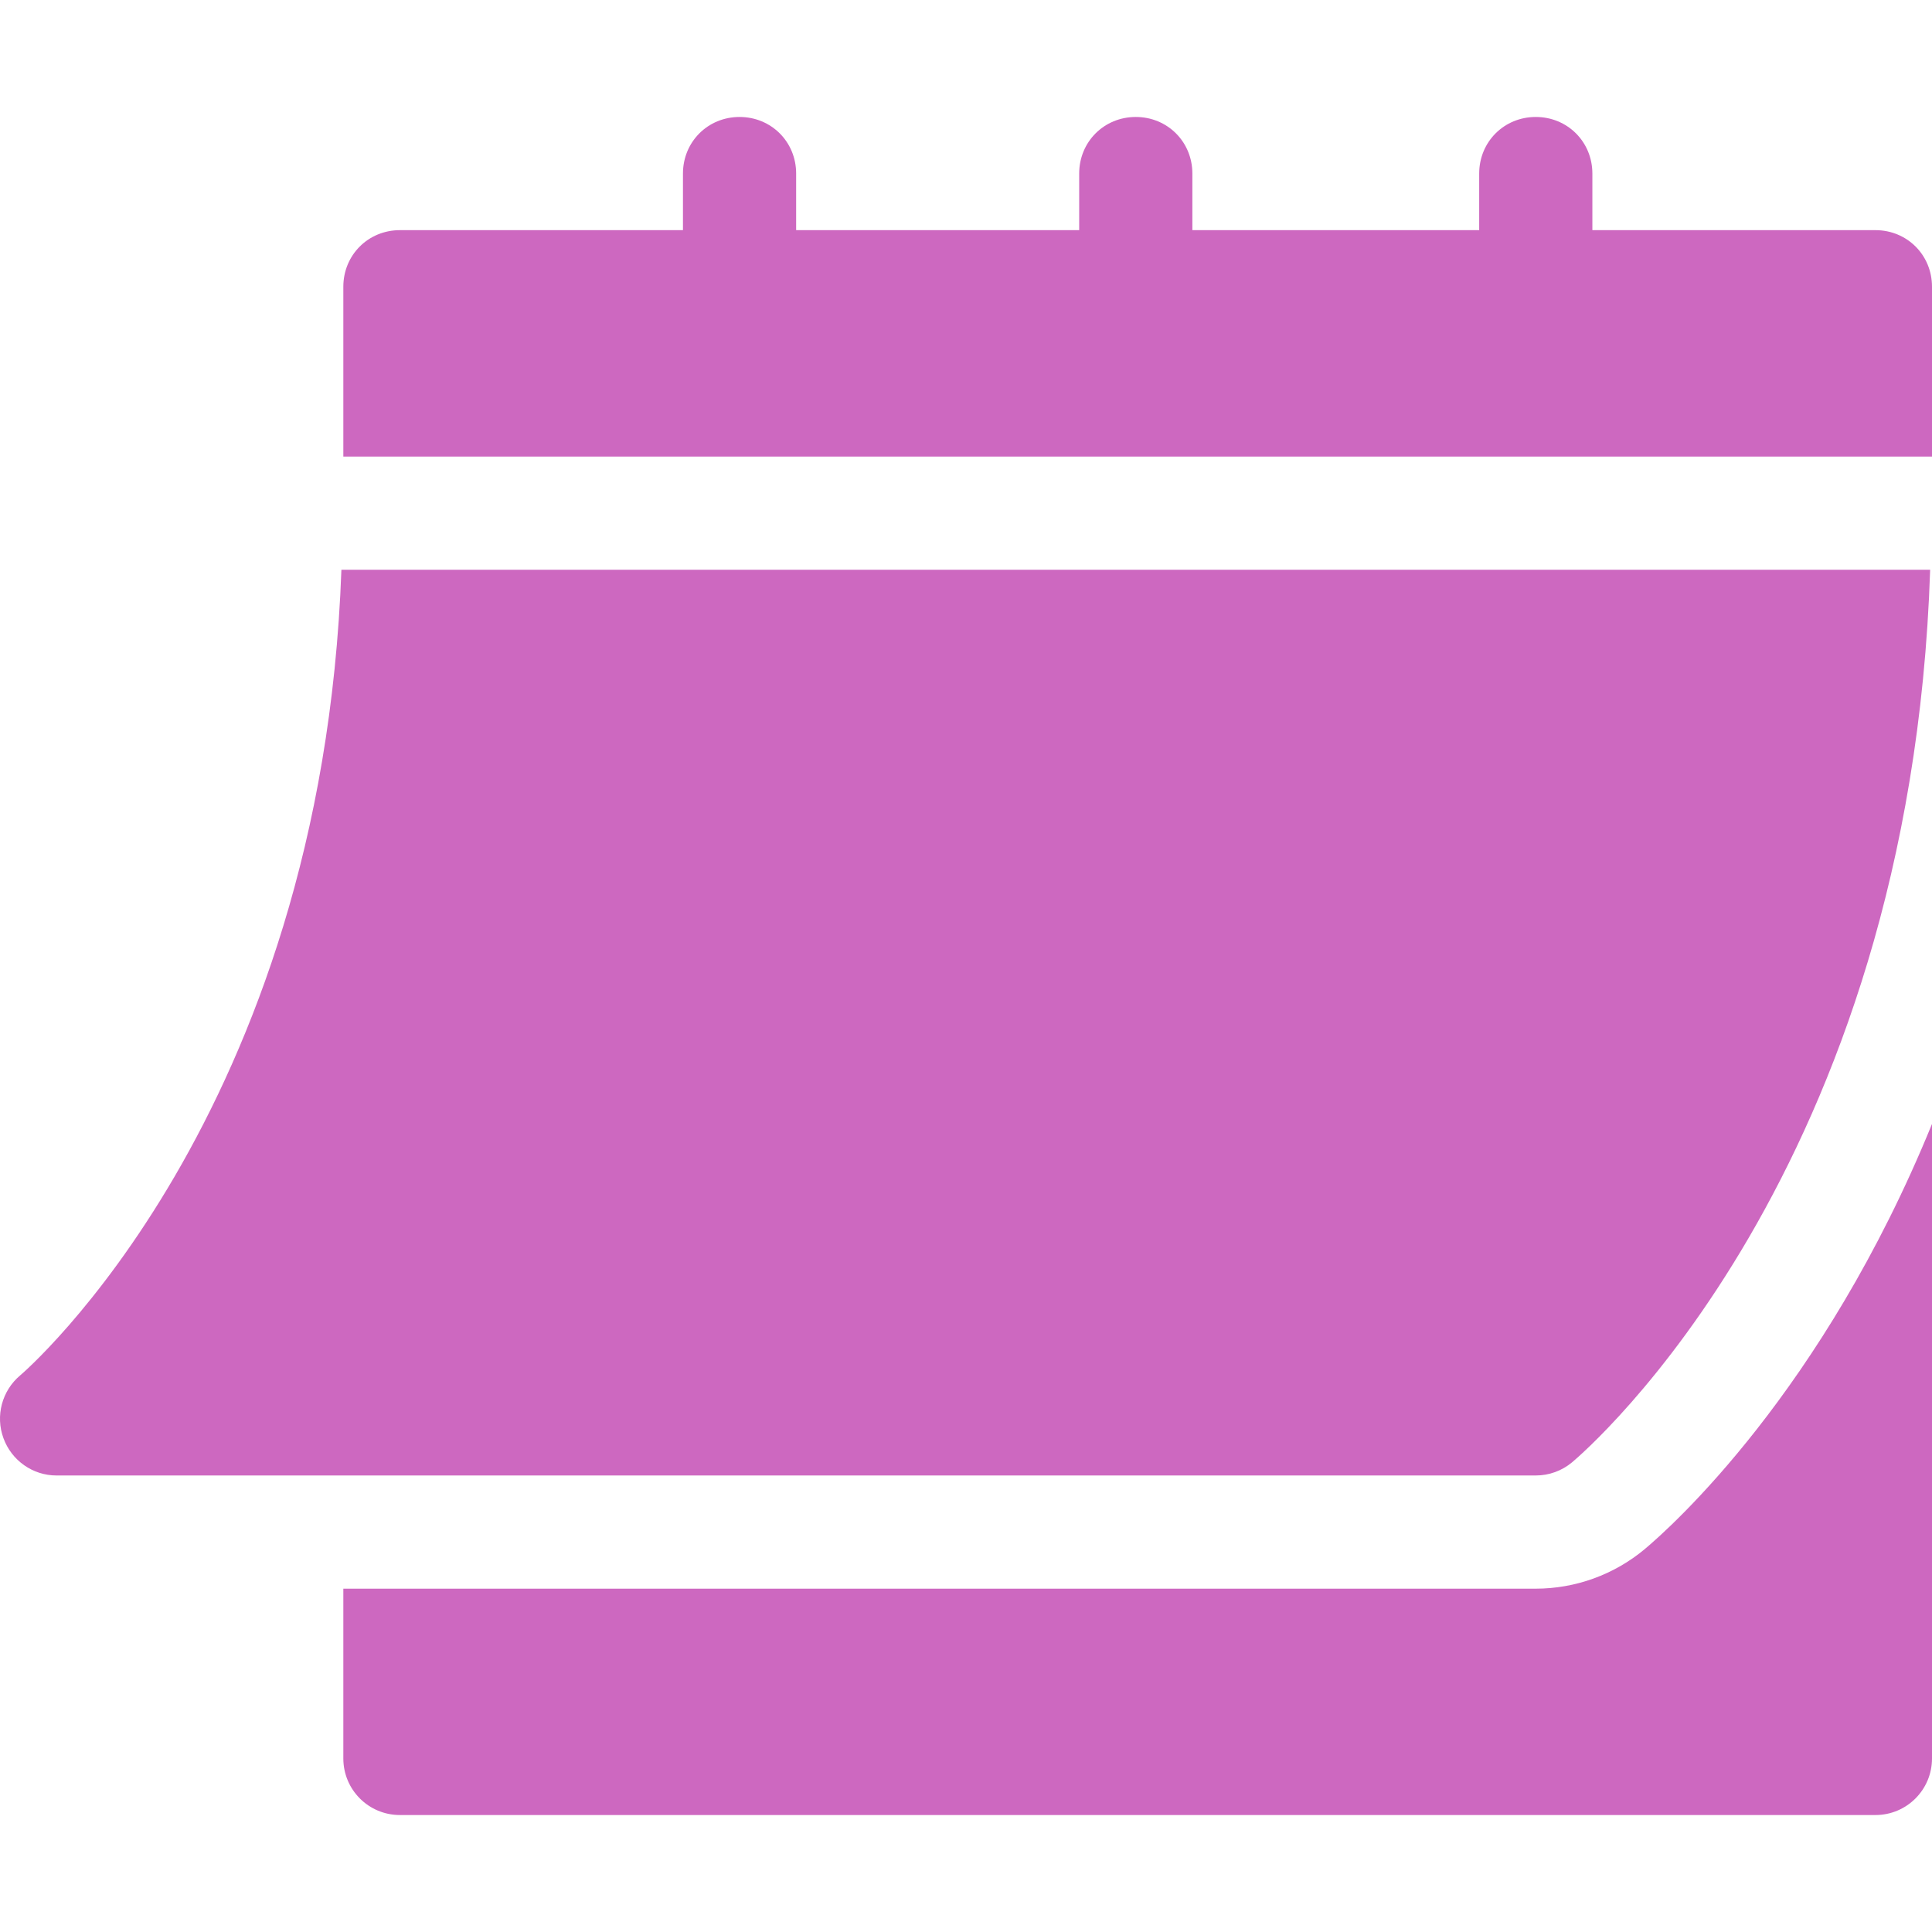
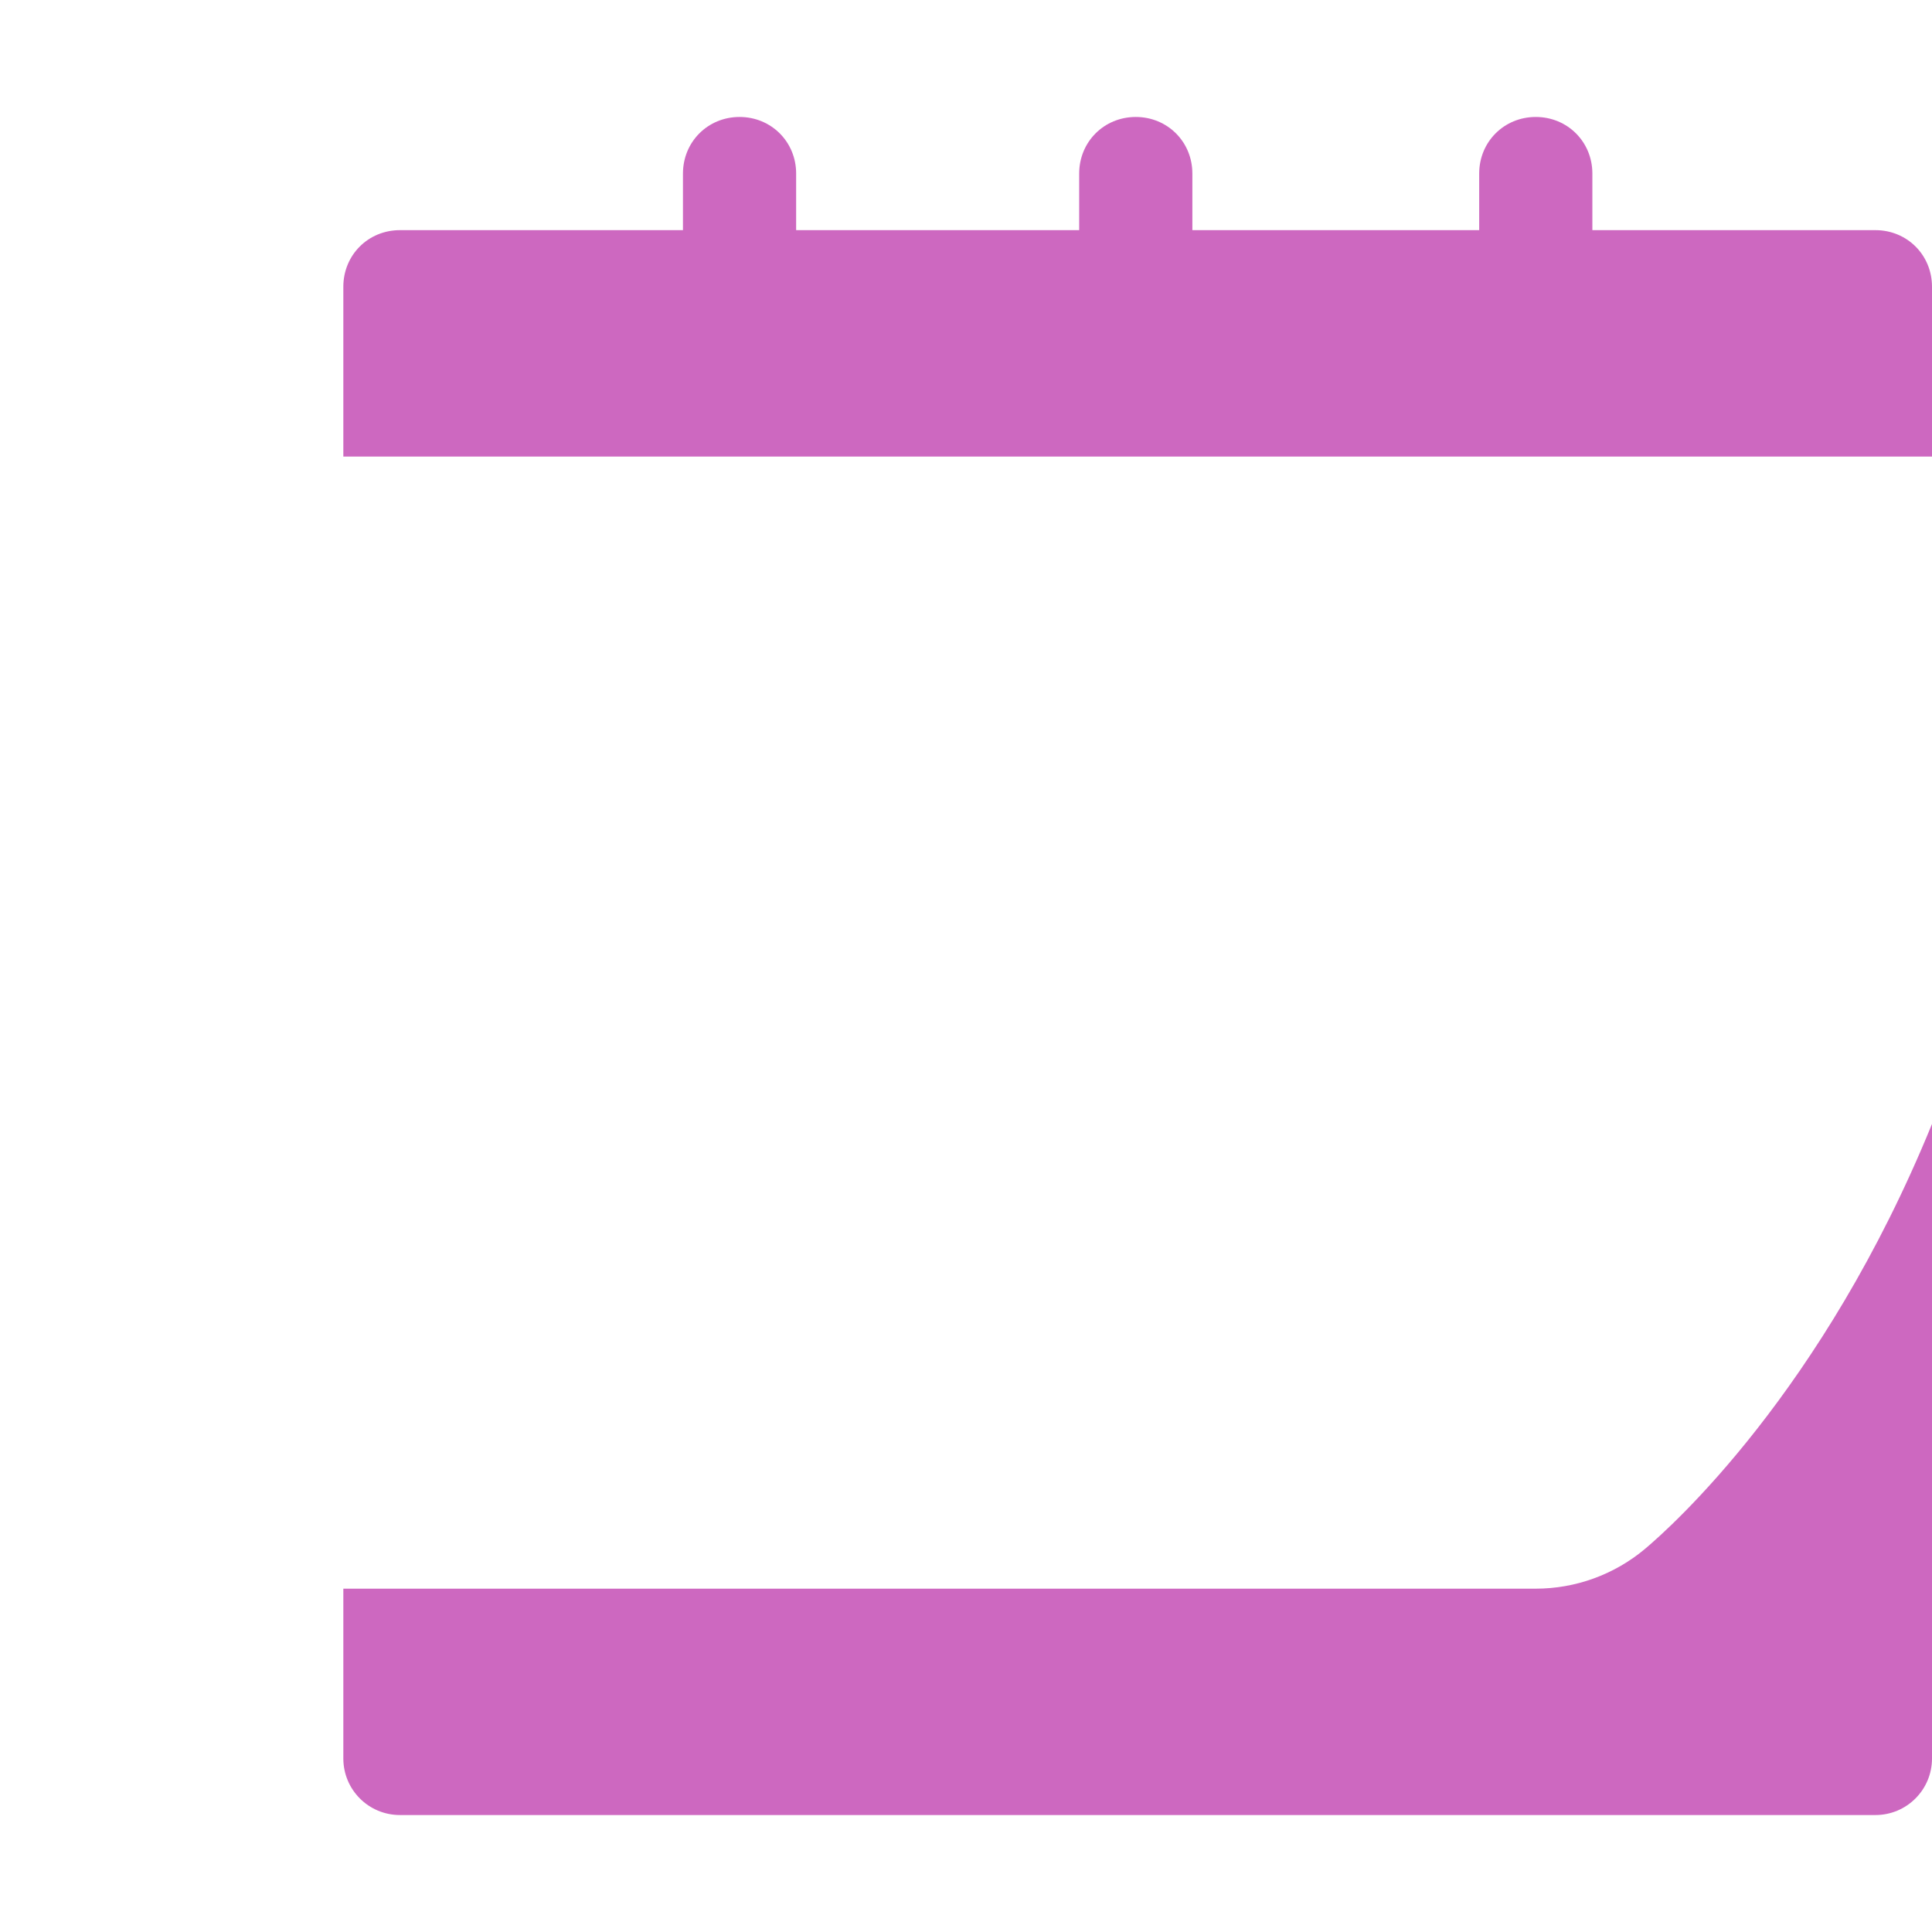
<svg xmlns="http://www.w3.org/2000/svg" width="24" height="24" viewBox="0 0 24 24" fill="none">
  <g clip-path="url(#clip0_91_253)">
-     <path d="M0.702 18.329H19.078C19.243 18.329 19.402 18.271 19.528 18.166C19.705 18.018 23.731 14.555 23.977 7.078H4.241C3.997 13.865 0.289 17.055 0.25 17.086C0.024 17.277 -0.059 17.589 0.043 17.866C0.144 18.143 0.407 18.329 0.702 18.329Z" fill="#CD68C0" />
    <path d="M23.297 2.859H19.781V2.156C19.781 1.762 19.472 1.453 19.078 1.453C18.684 1.453 18.375 1.762 18.375 2.156V2.859H14.812V2.156C14.812 1.762 14.503 1.453 14.109 1.453C13.715 1.453 13.406 1.762 13.406 2.156V2.859H9.89V2.156C9.89 1.762 9.581 1.453 9.187 1.453C8.793 1.453 8.484 1.762 8.484 2.156V2.859H4.968C4.574 2.859 4.265 3.168 4.265 3.562V5.672H24V3.562C24 3.168 23.691 2.859 23.297 2.859Z" fill="#CD68C0" />
-     <path d="M20.431 19.244C20.05 19.562 19.57 19.735 19.078 19.735H4.265V21.844C4.265 22.233 4.579 22.547 4.968 22.547H23.297C23.686 22.547 24 22.233 24 21.844V13.962C22.644 17.288 20.753 18.975 20.431 19.244Z" fill="#CD68C0" />
+     <path d="M20.431 19.244C20.05 19.562 19.57 19.735 19.078 19.735H4.265V21.844C4.265 22.233 4.579 22.547 4.968 22.547H23.297C23.686 22.547 24 22.233 24 21.844V13.962C22.644 17.288 20.753 18.975 20.431 19.244" fill="#CD68C0" />
  </g>
  <defs>
    <clipPath id="clip0_91_253">
      <rect width="24" height="24" fill="white" />
    </clipPath>
  </defs>
</svg>